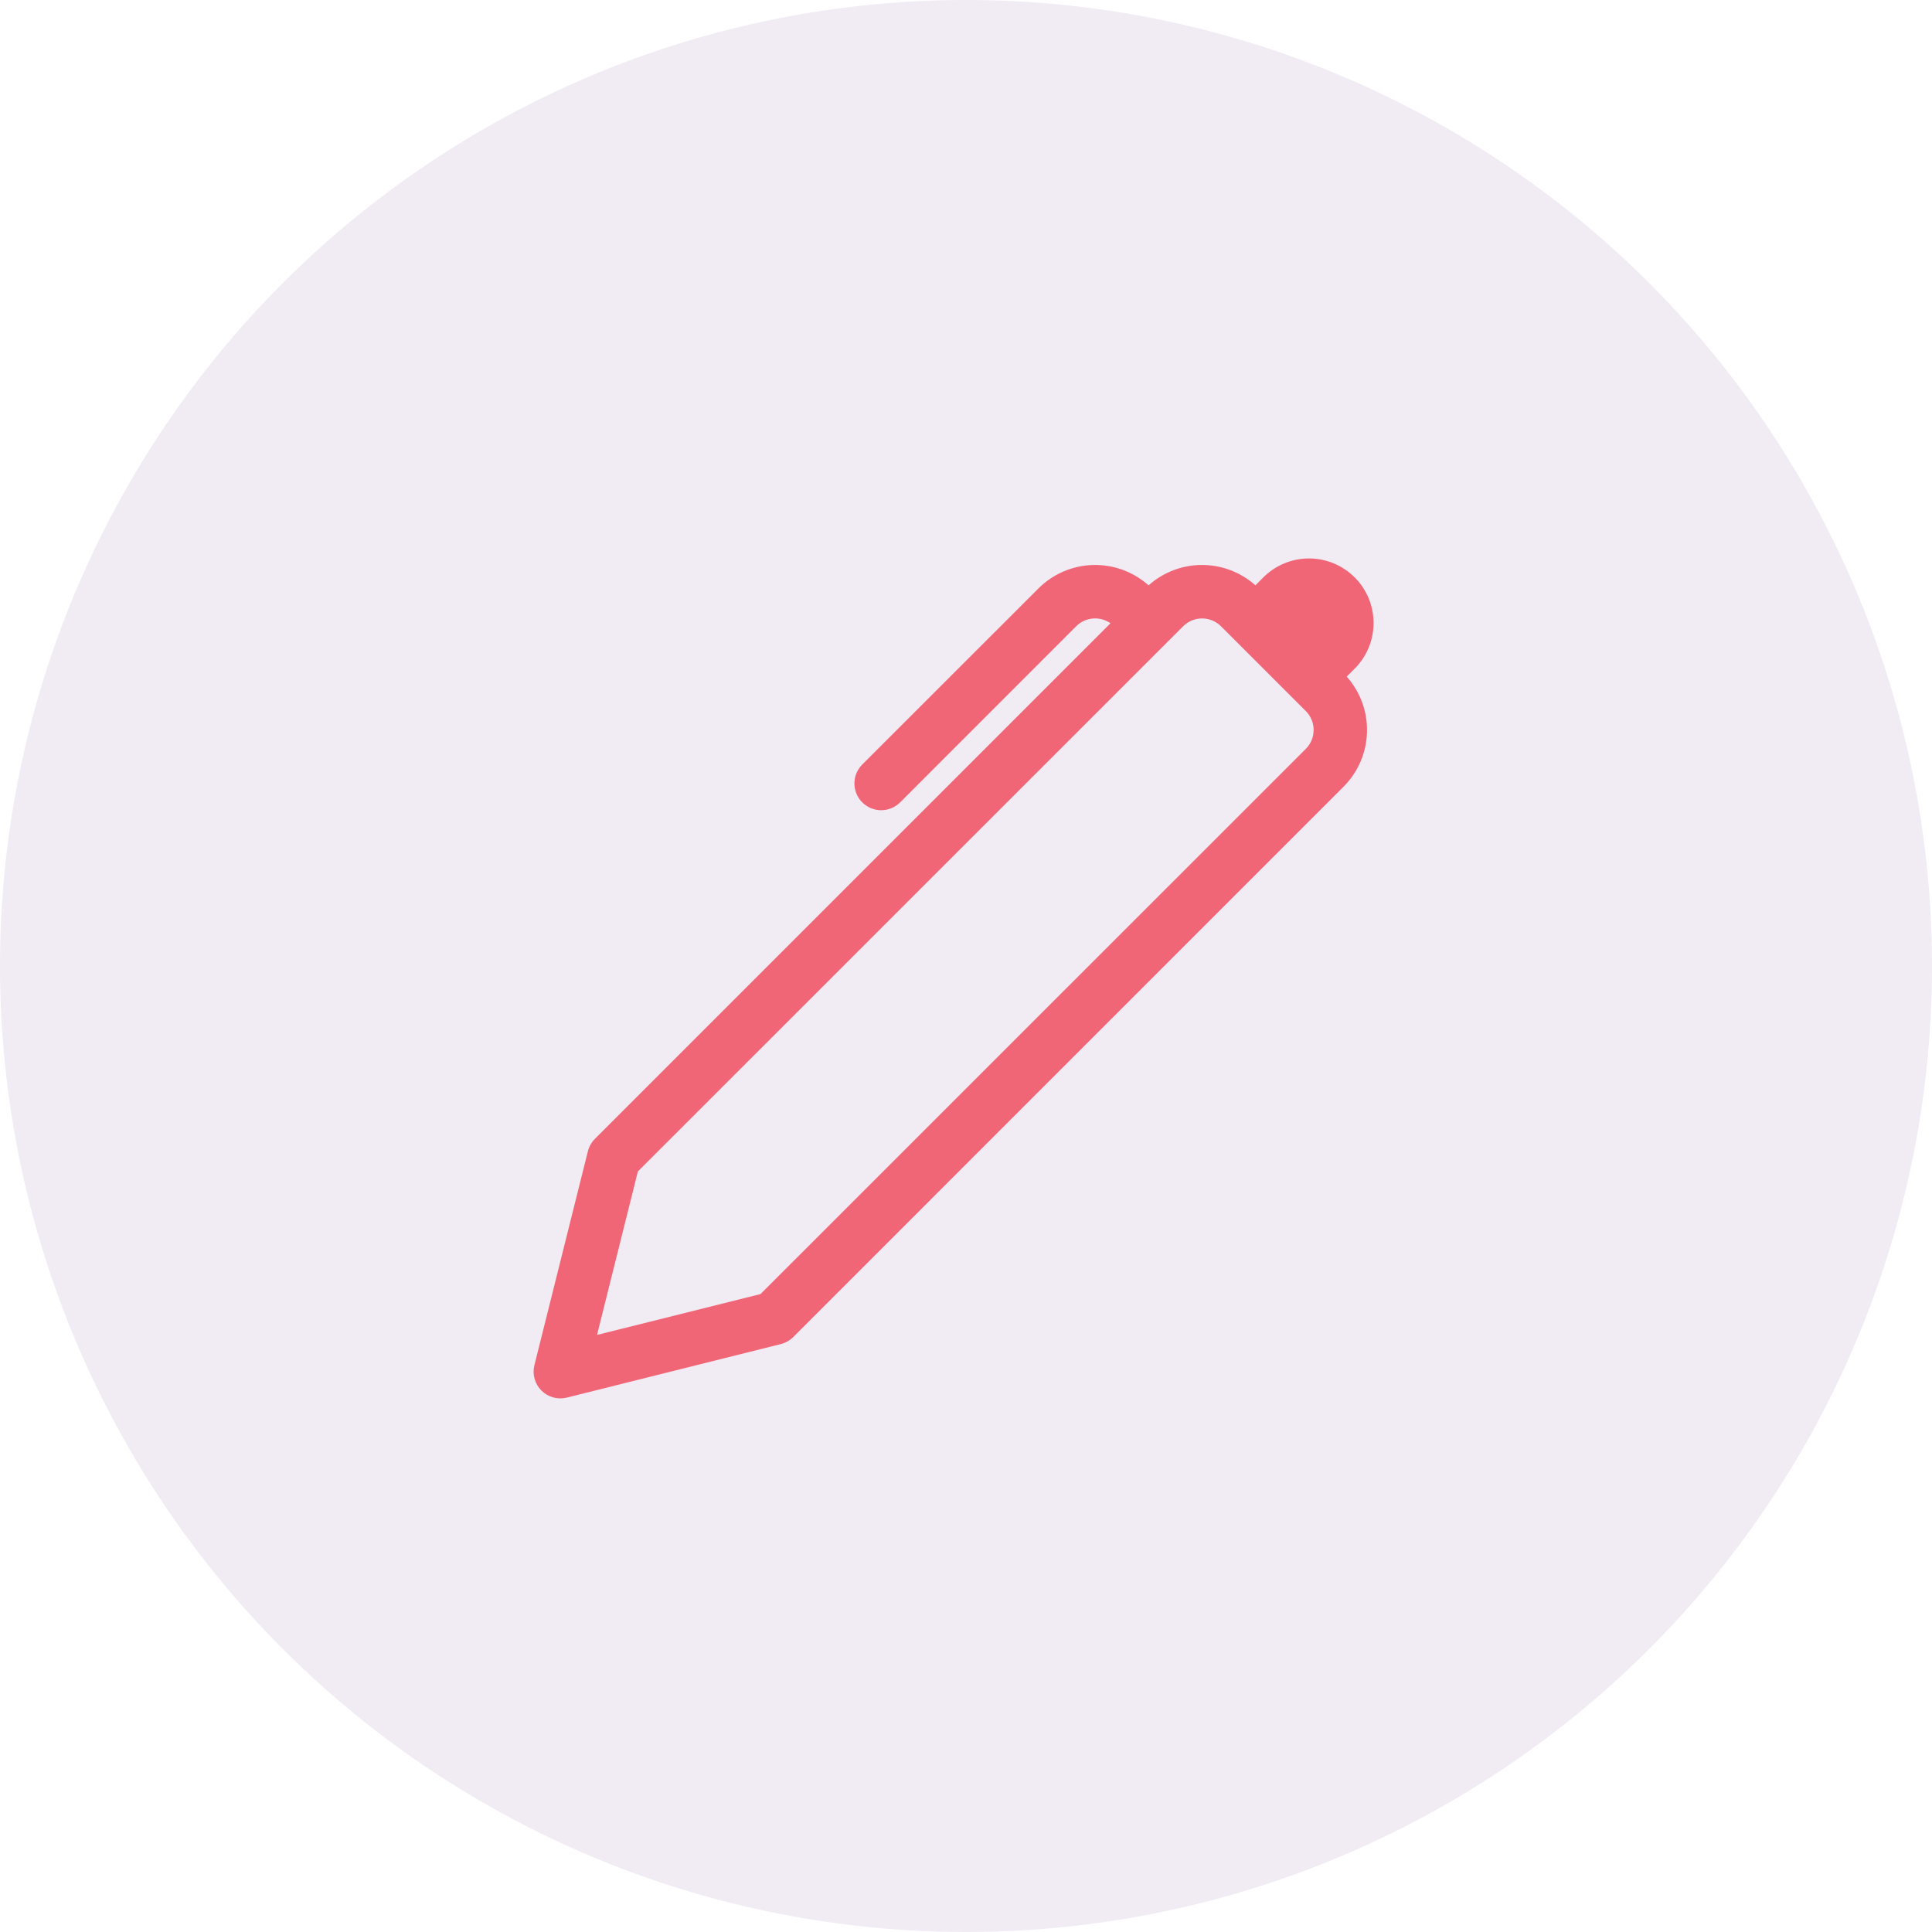
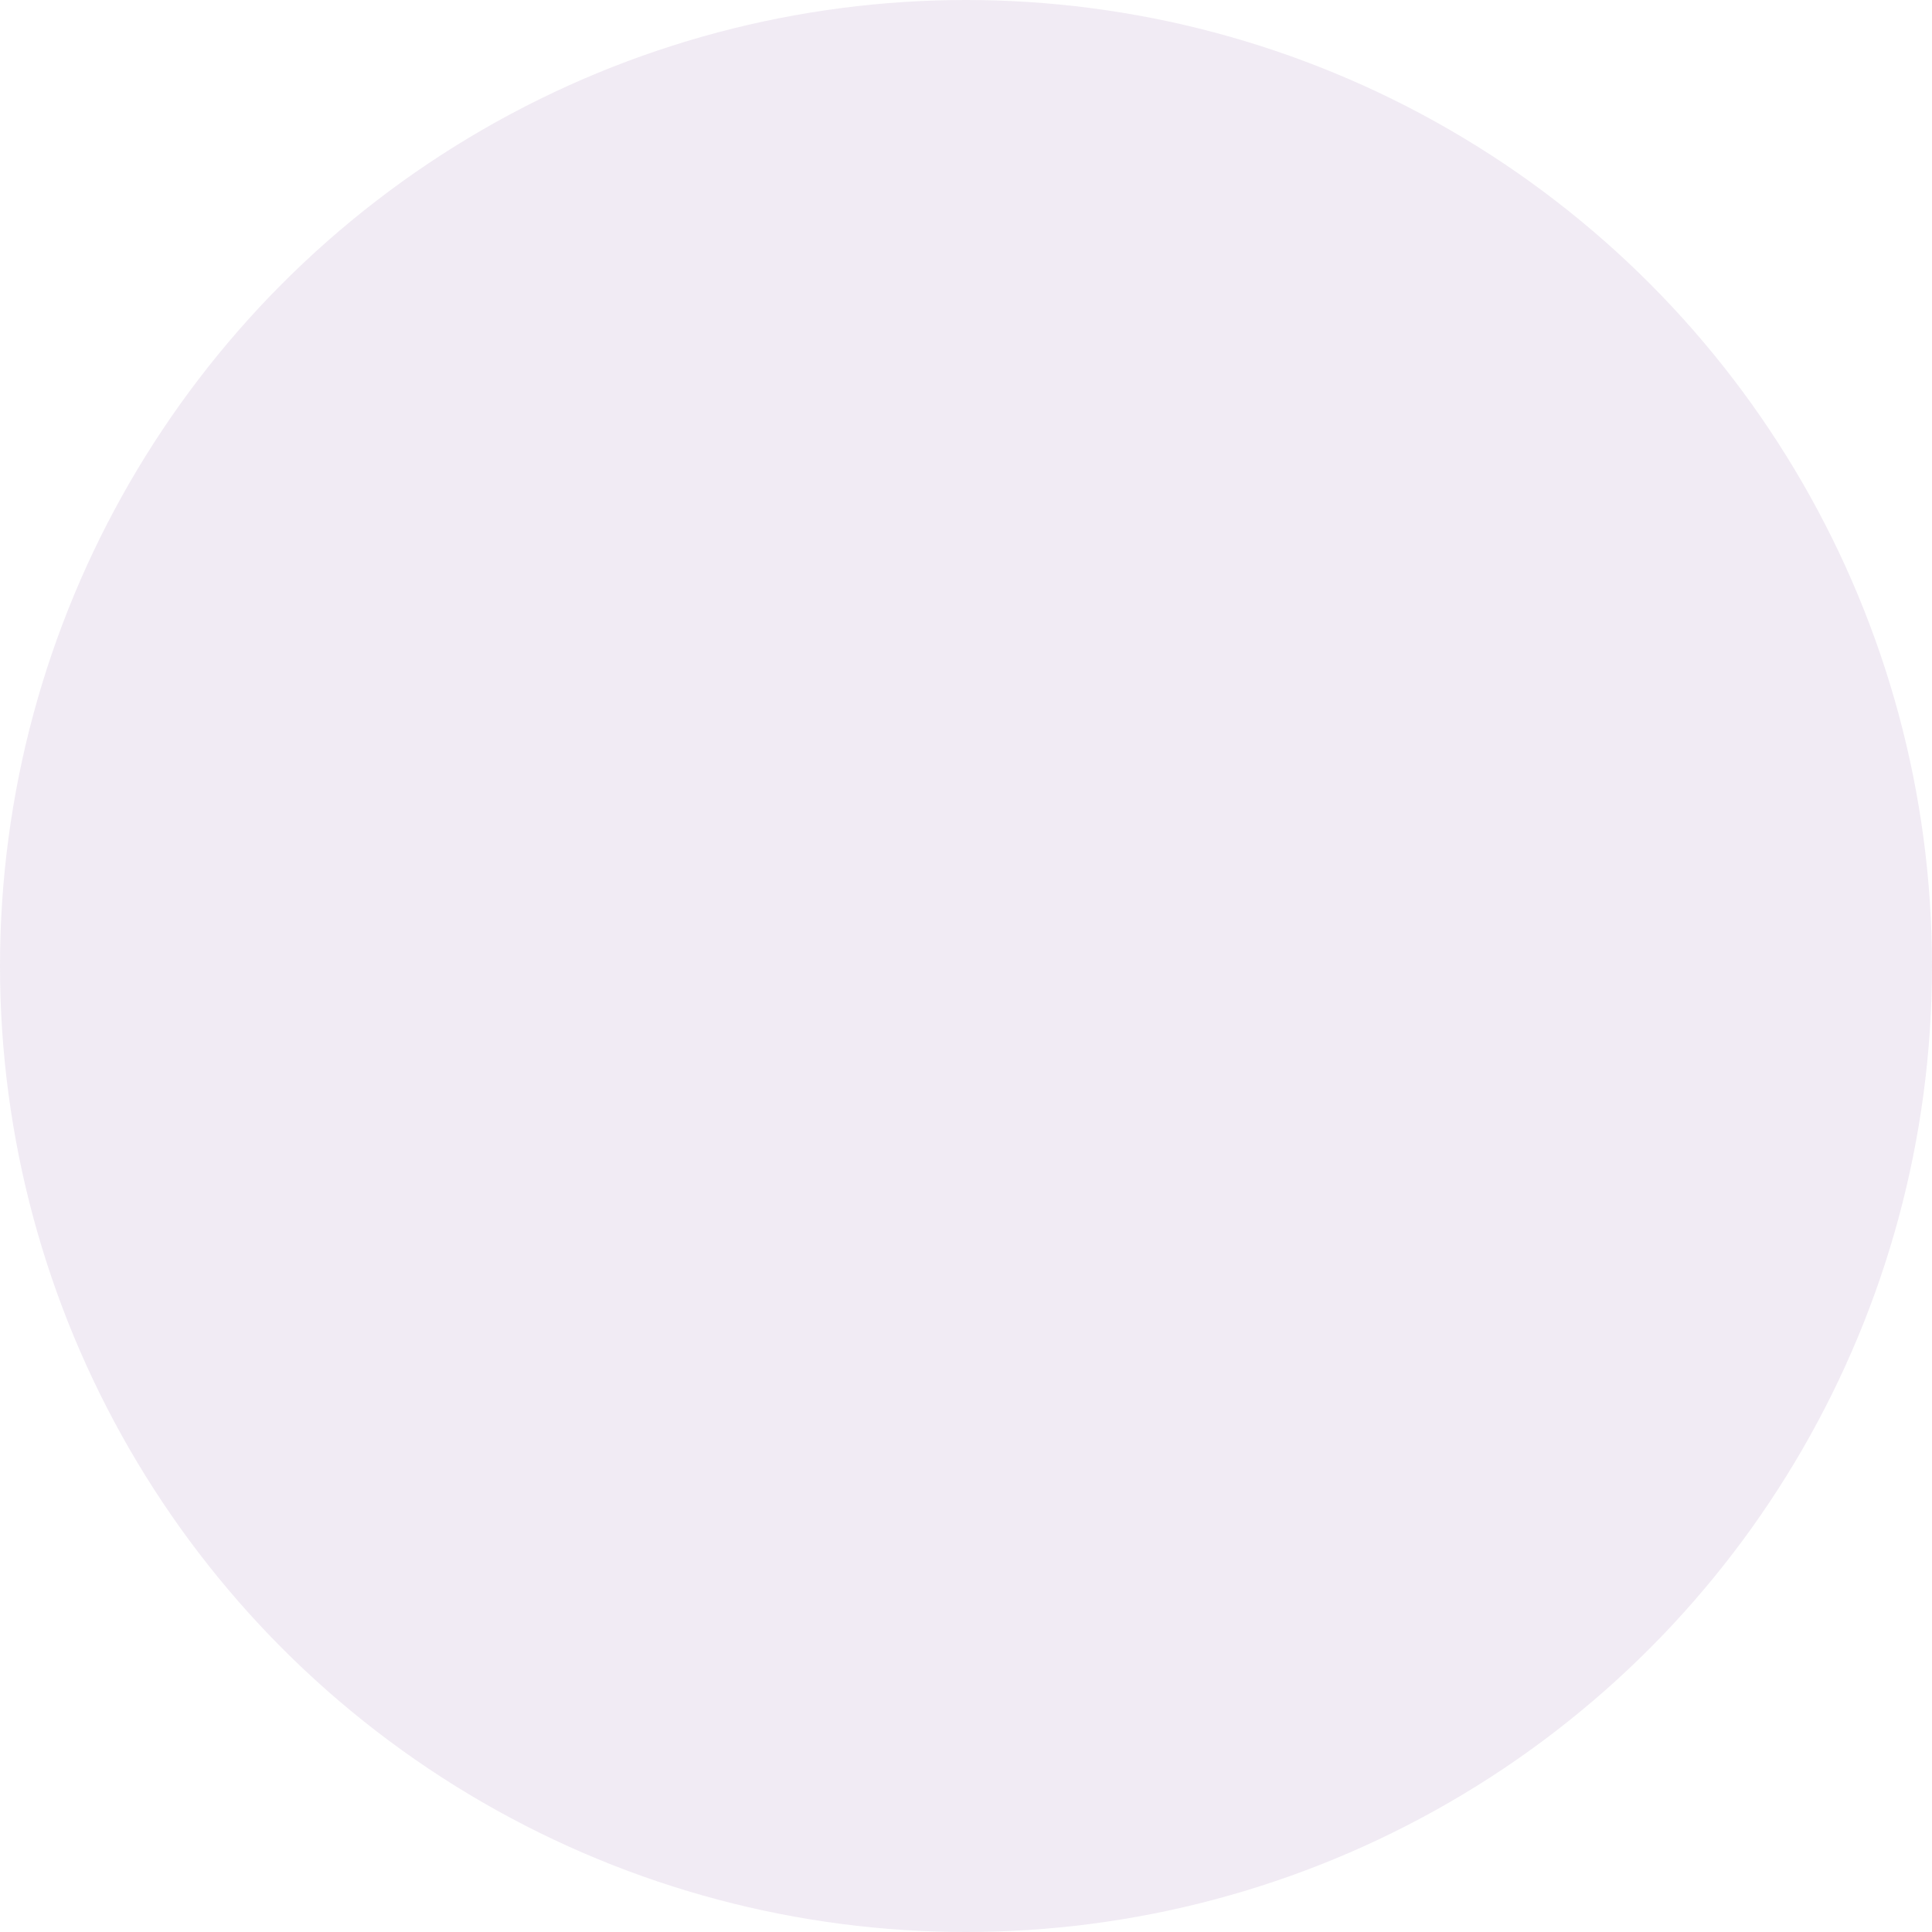
<svg xmlns="http://www.w3.org/2000/svg" width="210" height="210" viewBox="0 0 210 210" fill="none">
  <circle opacity="0.1" cx="105" cy="105" r="105" fill="#6E3895" />
-   <path d="M136.457 63.621L137.323 62.755C137.975 62.103 138.749 61.587 139.6 61.234C140.452 60.882 141.365 60.7 142.286 60.701C143.208 60.701 144.12 60.883 144.972 61.236C145.823 61.589 146.597 62.106 147.248 62.758C147.9 63.41 148.416 64.183 148.769 65.035C149.121 65.886 149.302 66.799 149.302 67.721C149.302 68.642 149.12 69.555 148.767 70.406C148.414 71.258 147.897 72.031 147.245 72.683L146.379 73.543C147.861 75.204 148.65 77.37 148.587 79.595C148.523 81.82 147.61 83.937 146.036 85.511L86.214 145.339C85.84 145.711 85.372 145.974 84.86 146.1L61.61 151.913C61.123 152.034 60.613 152.027 60.13 151.893C59.647 151.759 59.207 151.502 58.852 151.148C58.498 150.793 58.241 150.353 58.107 149.87C57.973 149.387 57.966 148.877 58.087 148.39L63.9 125.14C64.027 124.63 64.29 124.164 64.661 123.792L120.705 67.748C120.145 67.353 119.463 67.17 118.78 67.229C118.097 67.289 117.457 67.588 116.974 68.073L97.839 87.214C97.569 87.484 97.248 87.698 96.895 87.845C96.542 87.991 96.163 88.066 95.781 88.066C95.399 88.066 95.021 87.991 94.668 87.845C94.315 87.698 93.994 87.484 93.724 87.214C93.453 86.944 93.239 86.623 93.093 86.27C92.947 85.917 92.871 85.538 92.871 85.156C92.871 84.774 92.947 84.396 93.093 84.043C93.239 83.69 93.453 83.369 93.724 83.099L112.87 63.964C114.445 62.389 116.563 61.476 118.79 61.413C121.016 61.351 123.183 62.143 124.844 63.627C126.441 62.199 128.507 61.41 130.649 61.409C132.791 61.408 134.859 62.195 136.457 63.621ZM132.714 68.073C132.169 67.528 131.43 67.222 130.659 67.222C129.889 67.222 129.149 67.528 128.604 68.073L69.334 127.332L64.894 145.101L82.662 140.66L141.932 81.401C142.203 81.131 142.418 80.811 142.564 80.458C142.711 80.105 142.786 79.726 142.786 79.344C142.786 78.962 142.711 78.583 142.564 78.23C142.418 77.877 142.203 77.556 141.932 77.286L132.714 68.073Z" fill="#F16676" />
</svg>